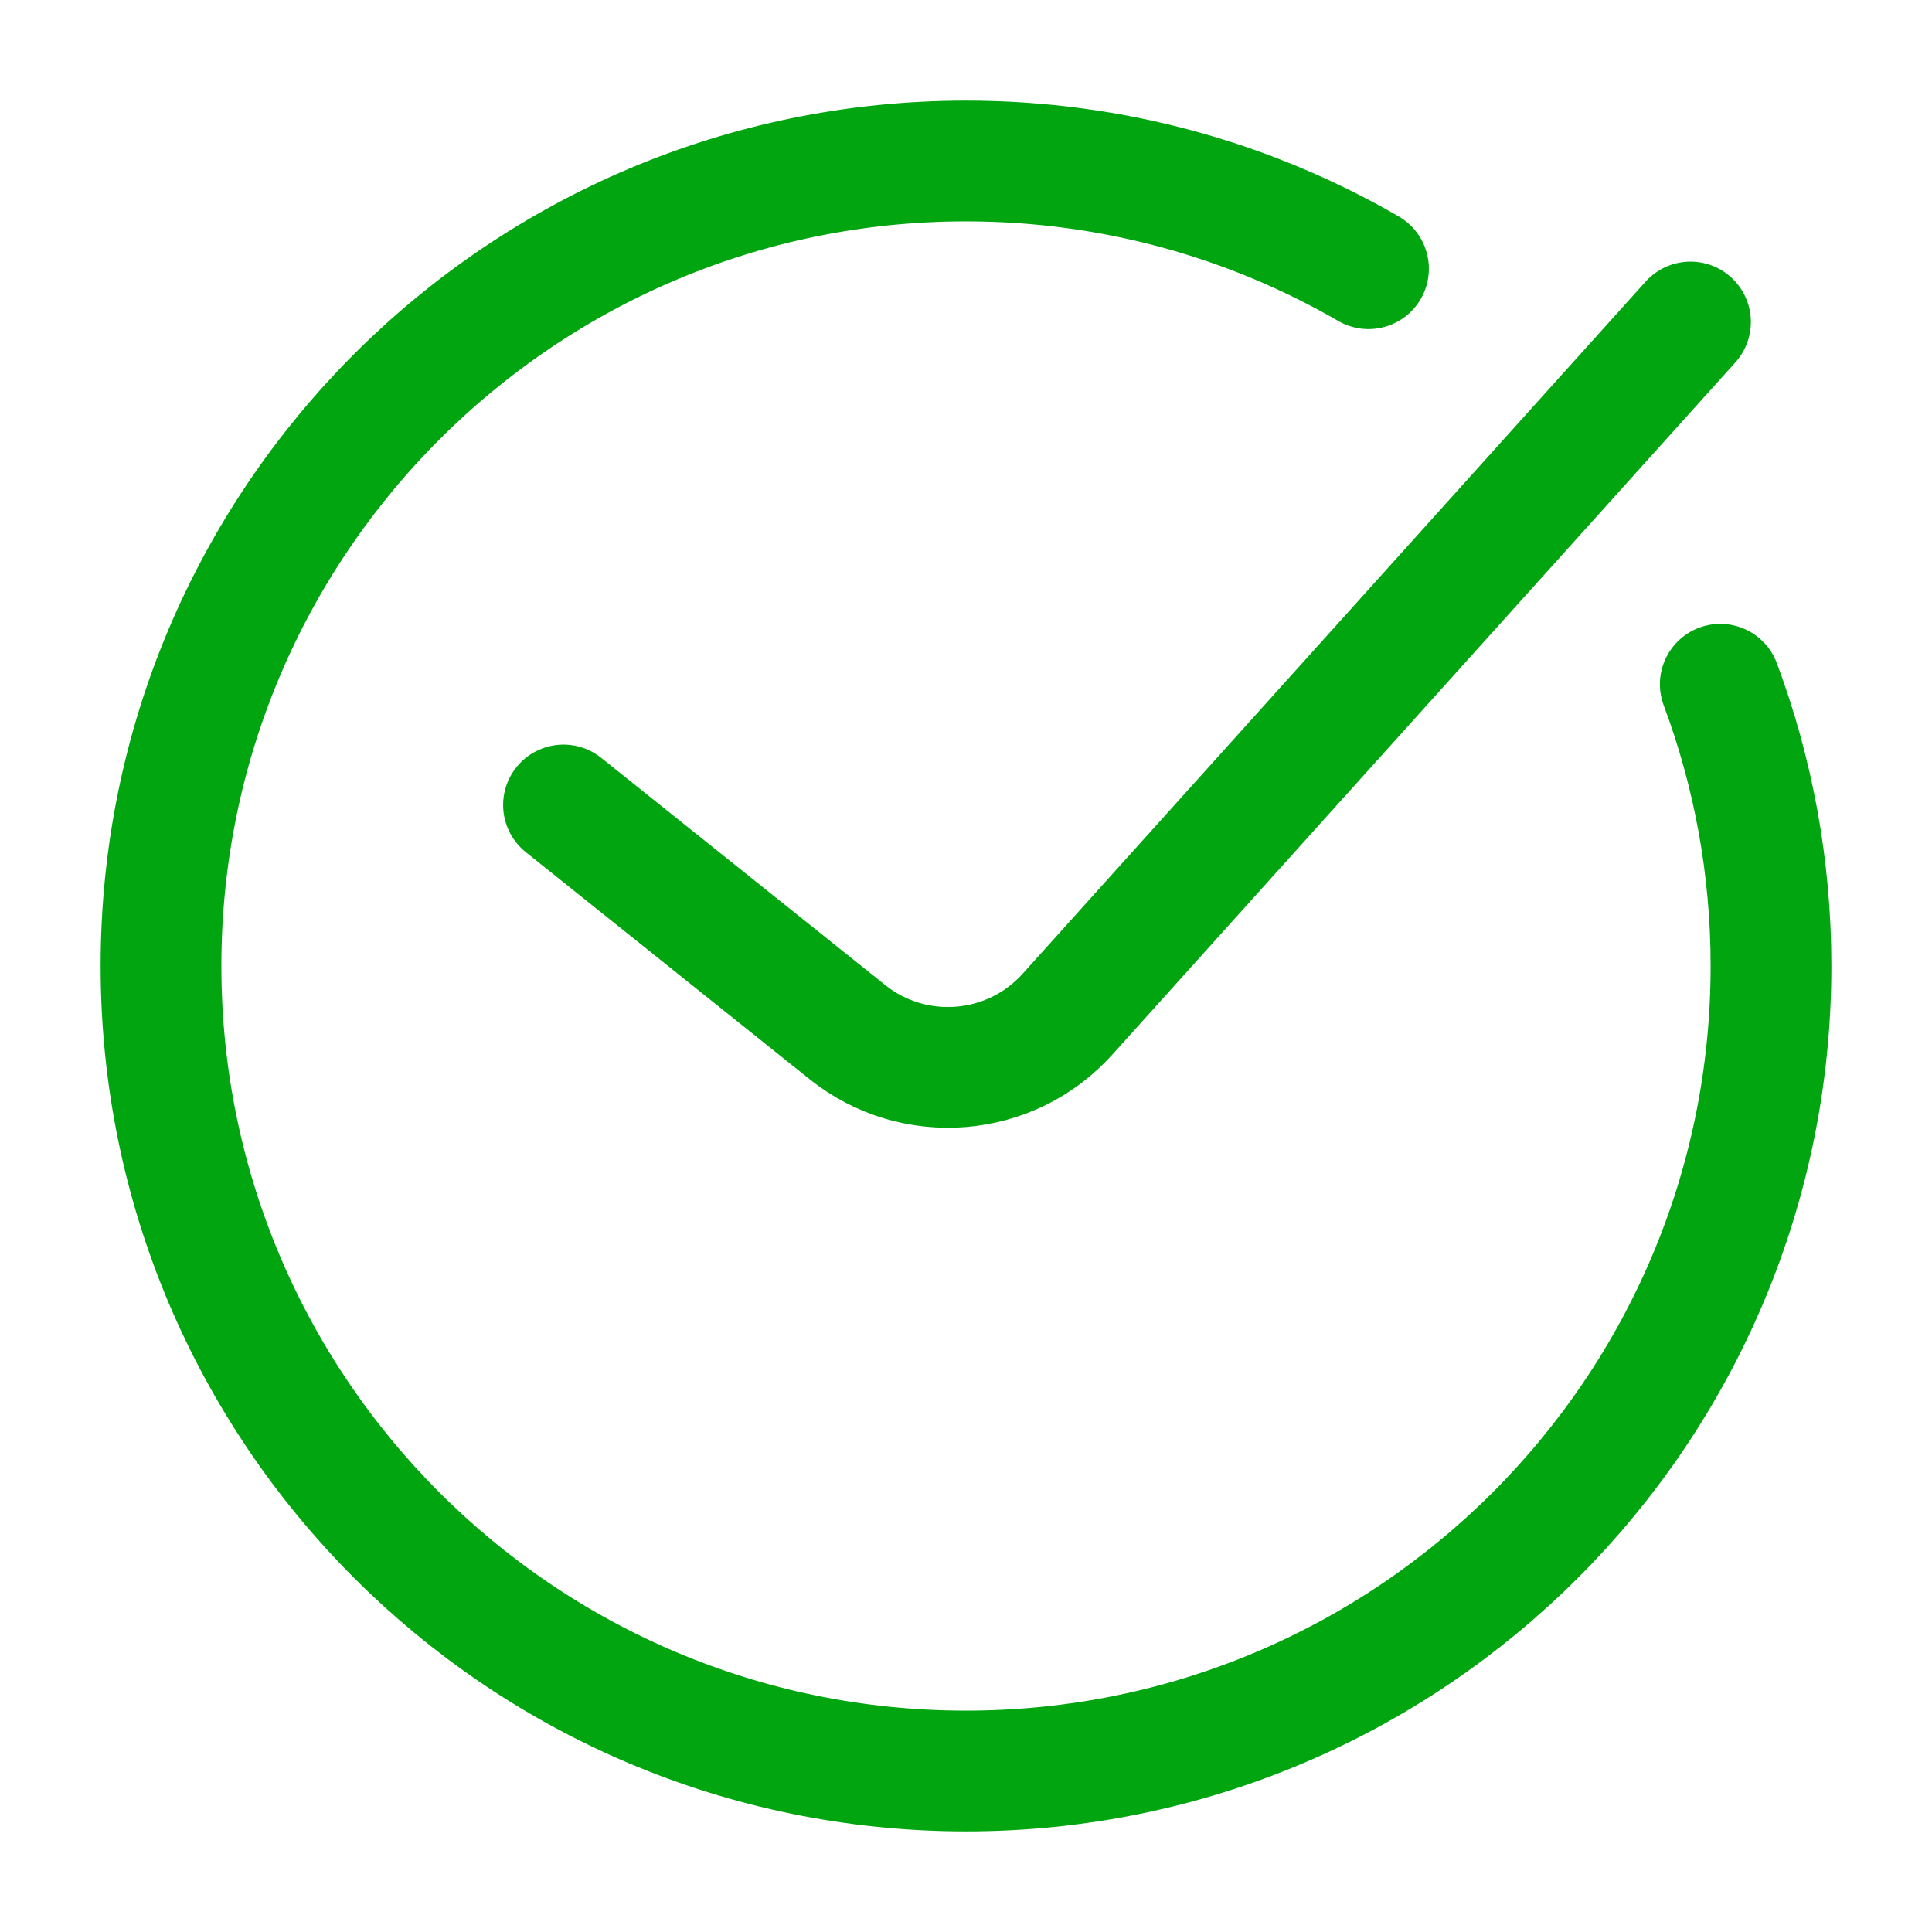
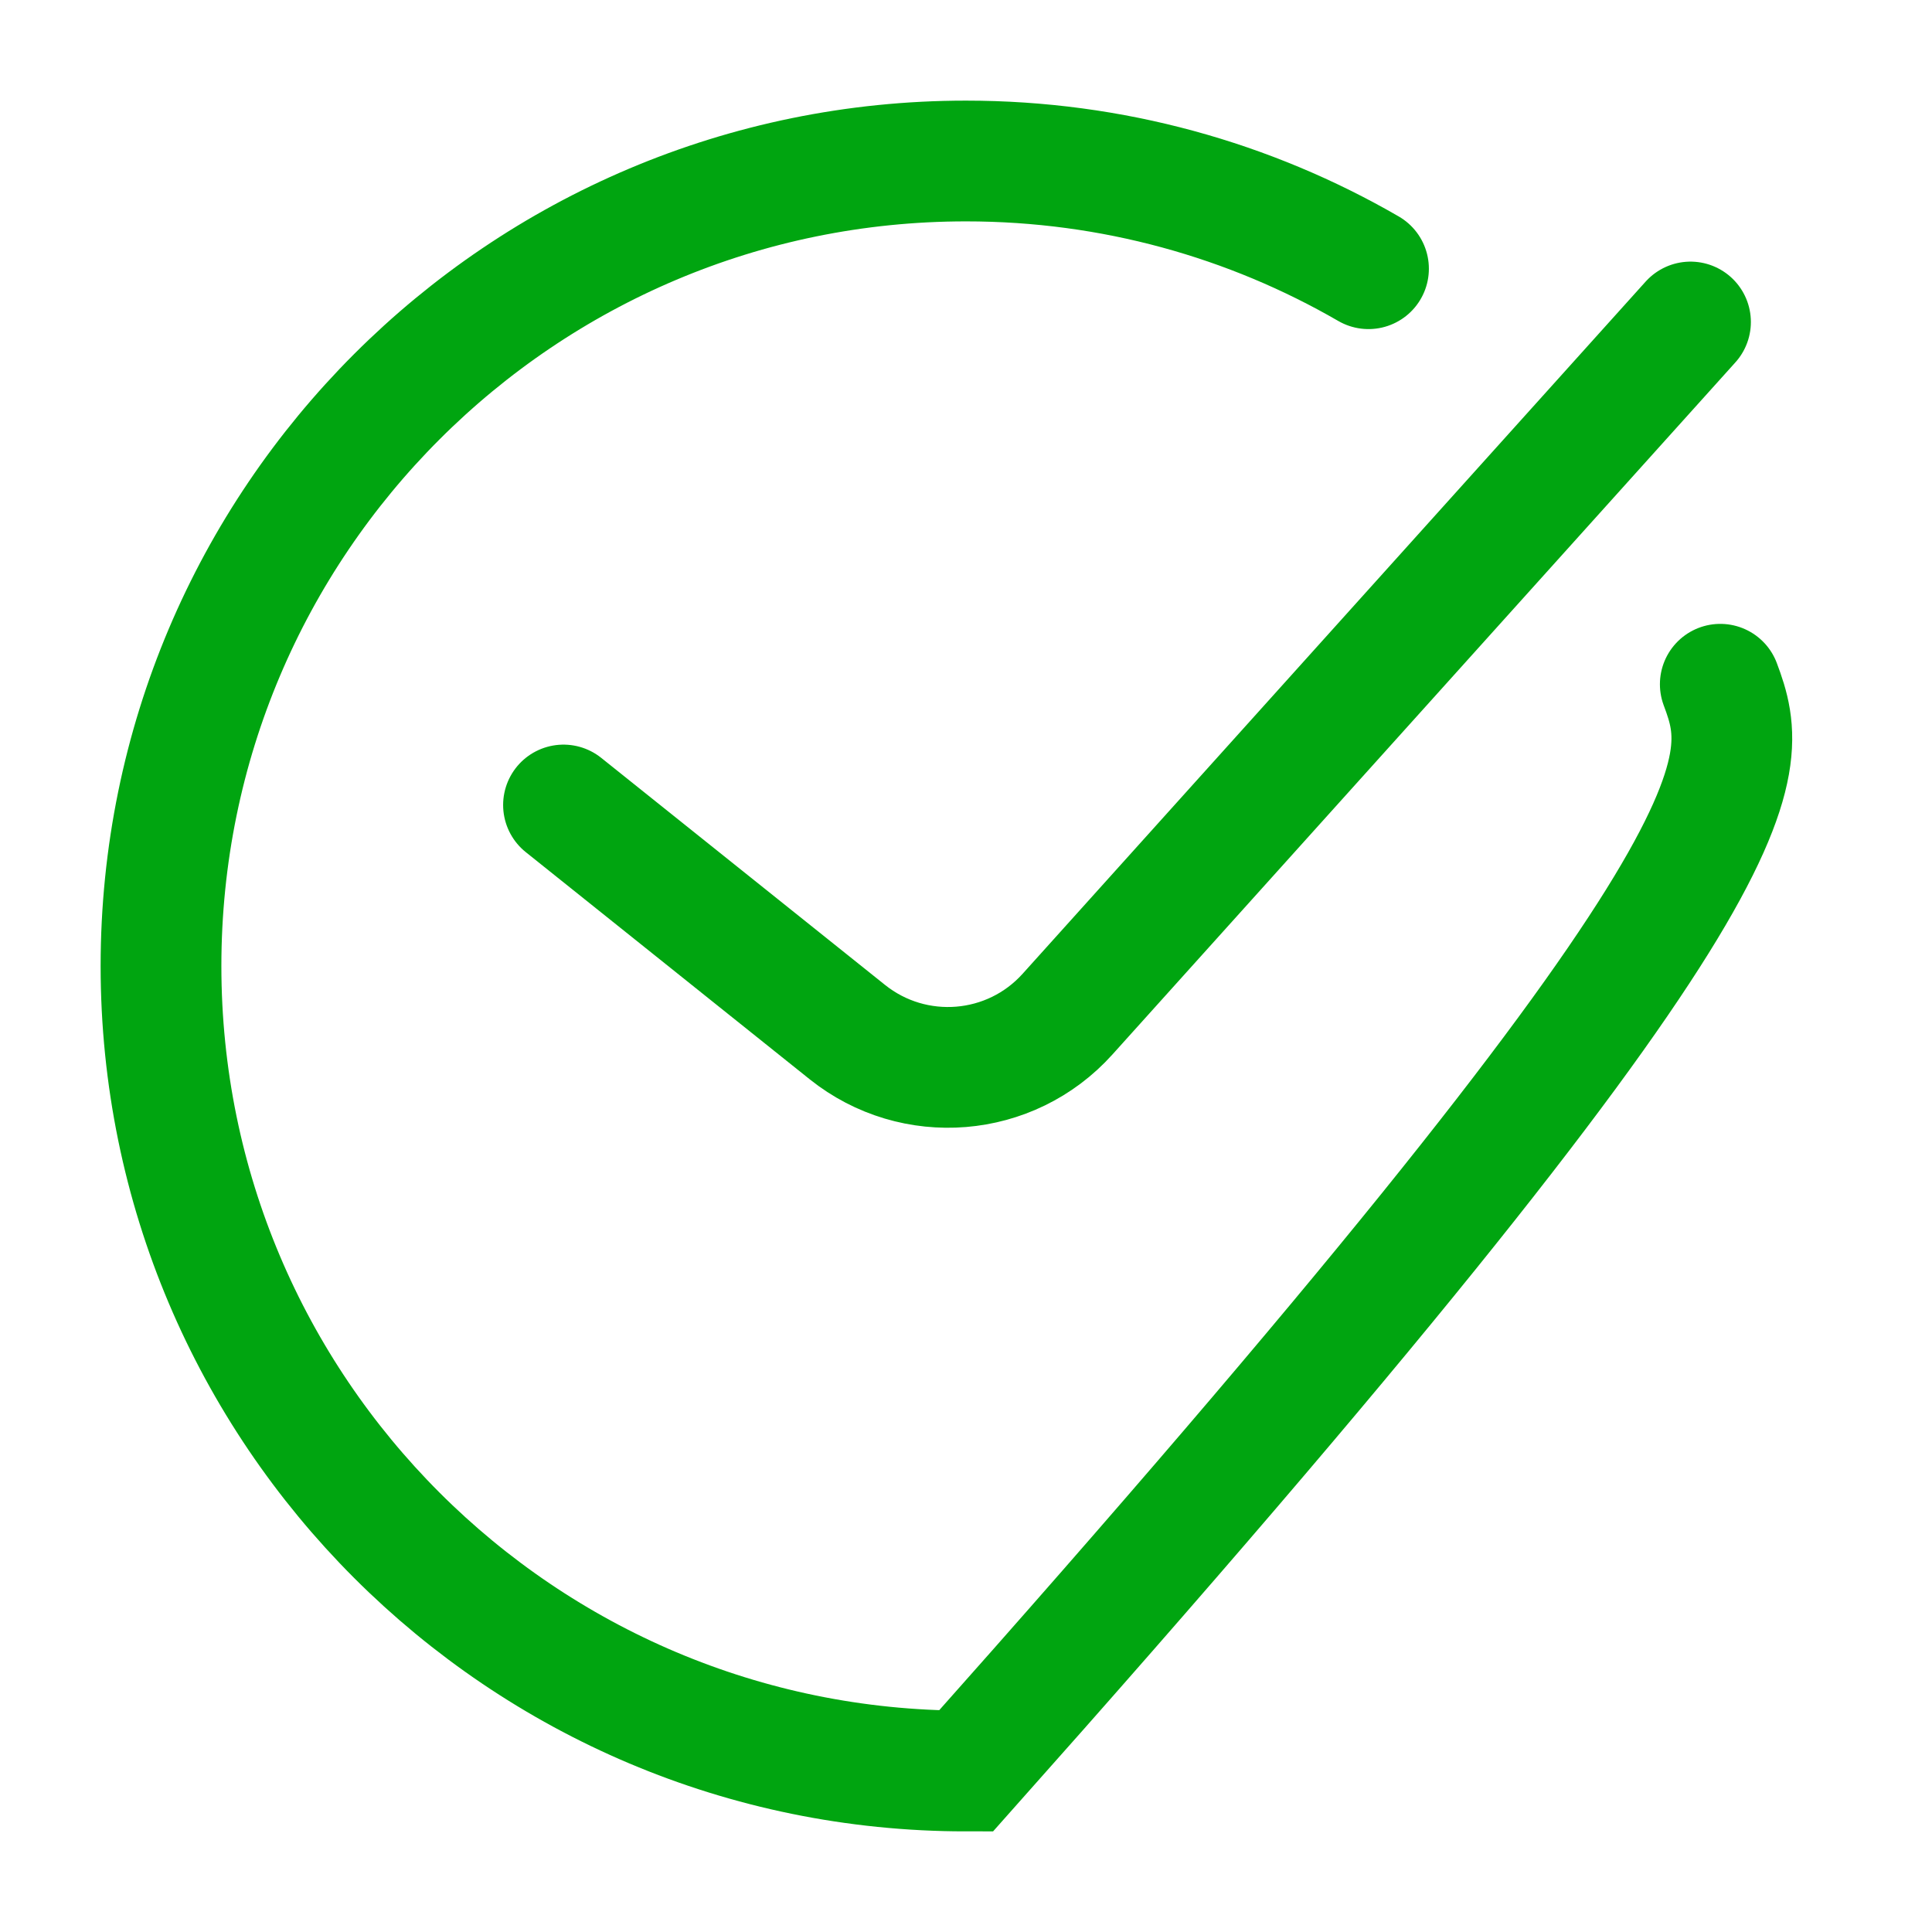
<svg xmlns="http://www.w3.org/2000/svg" width="24" height="24" viewBox="0 0 24 24" fill="none">
-   <path d="M17 3.338C15.529 2.487 13.821 2 12 2C6.477 2 2 6.477 2 12C2 17.523 6.477 22 12 22C17.523 22 22 17.523 22 12C22 10.769 21.777 9.589 21.37 8.5M7 10L10.526 12.821C11.354 13.483 12.554 13.385 13.262 12.597L21 4" stroke="#00A510" stroke-width="1.5" stroke-linecap="round" />
+   <path d="M17 3.338C15.529 2.487 13.821 2 12 2C6.477 2 2 6.477 2 12C2 17.523 6.477 22 12 22C22 10.769 21.777 9.589 21.37 8.5M7 10L10.526 12.821C11.354 13.483 12.554 13.385 13.262 12.597L21 4" stroke="#00A510" stroke-width="1.5" stroke-linecap="round" />
</svg>